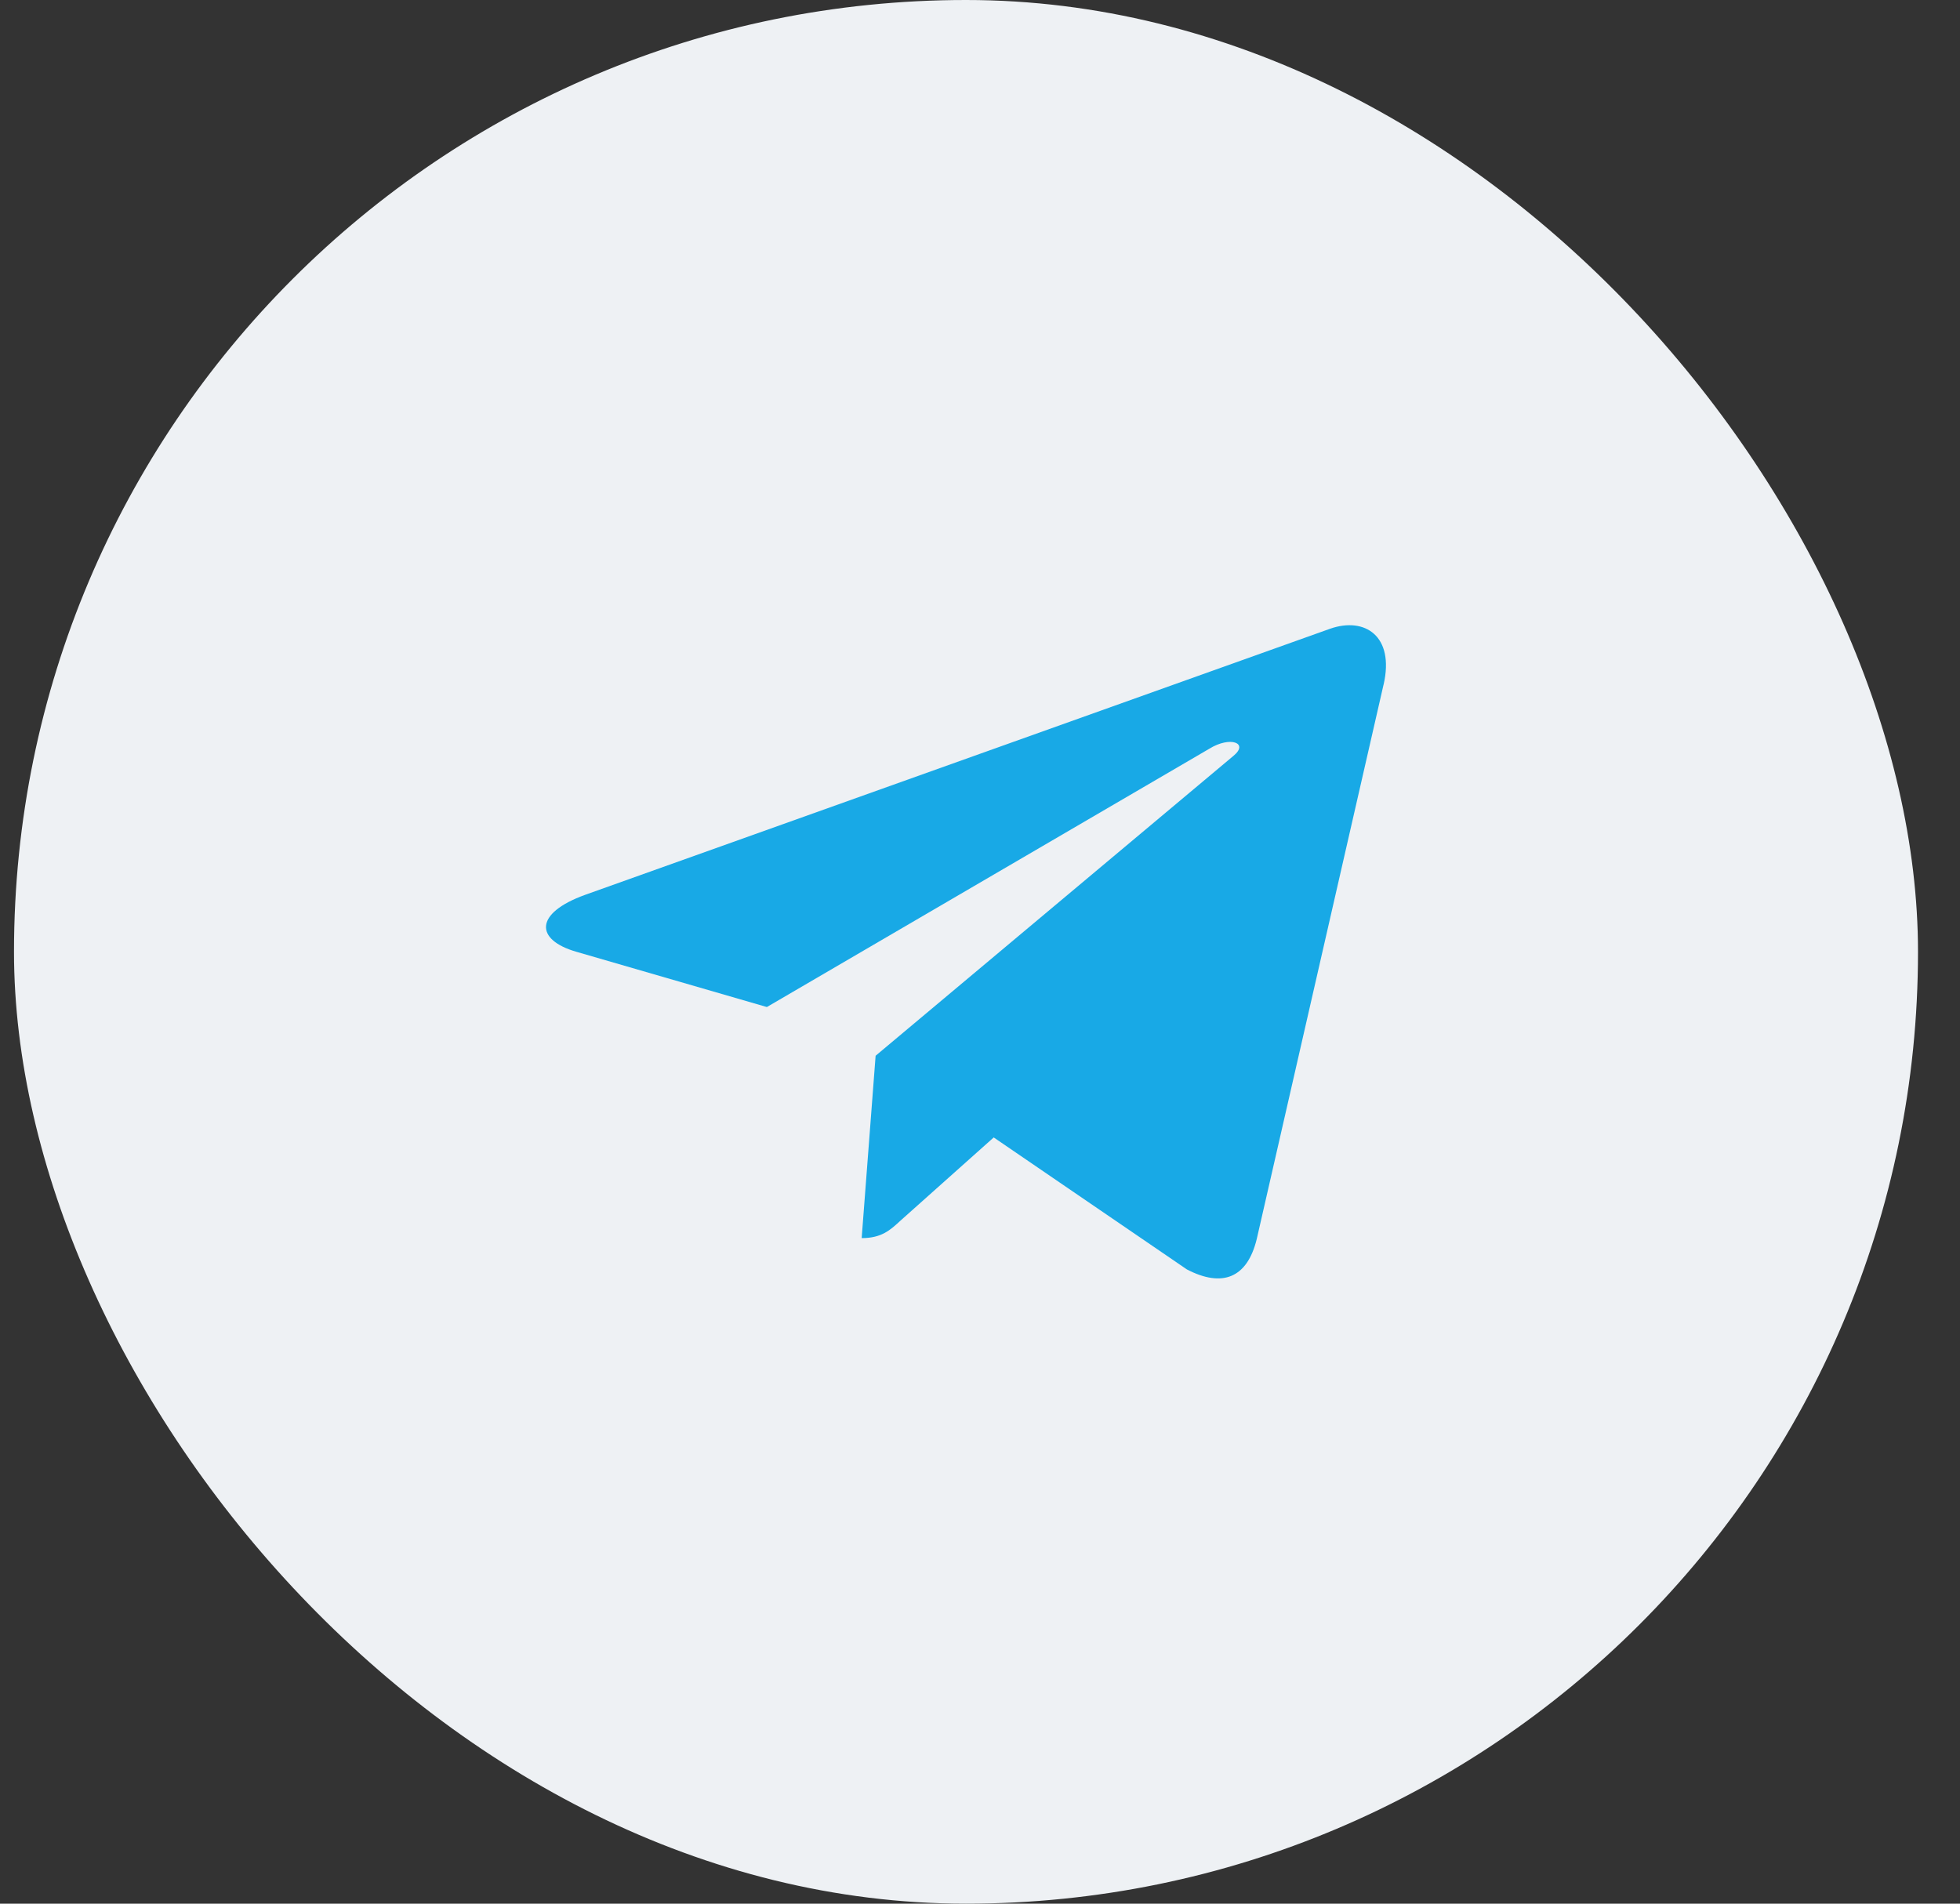
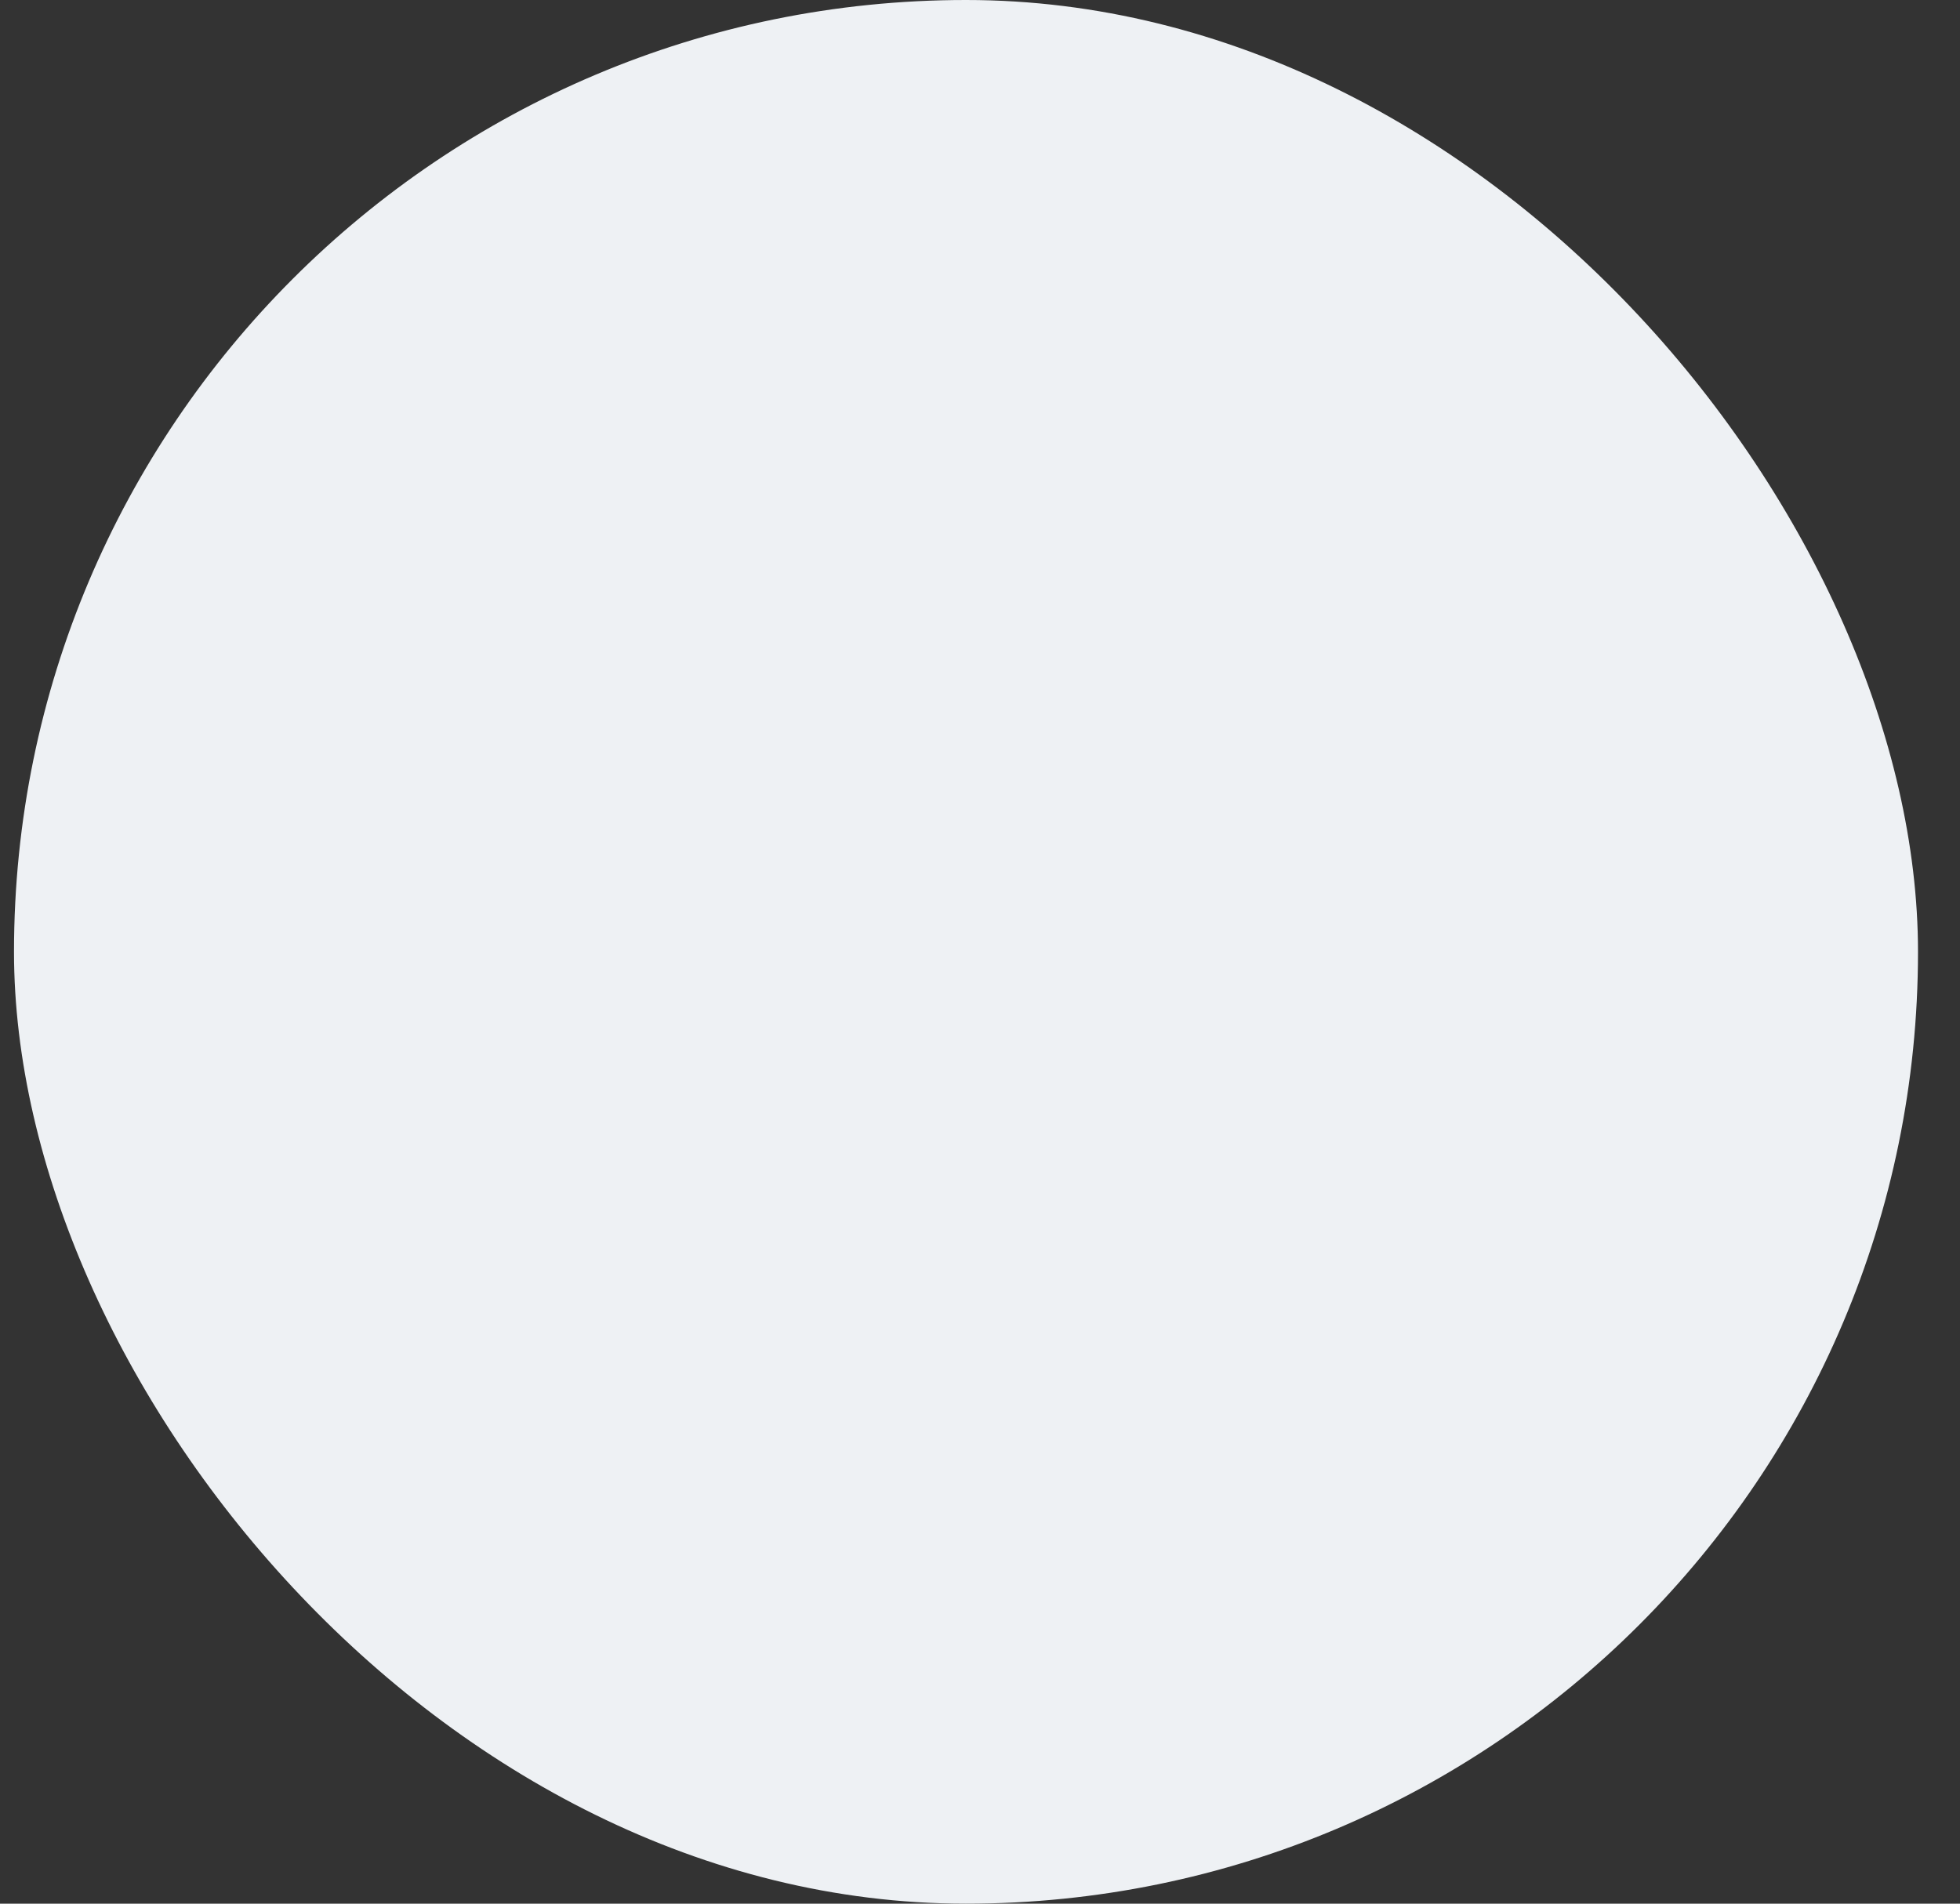
<svg xmlns="http://www.w3.org/2000/svg" width="35" height="34" viewBox="0 0 35 34" fill="none">
  <rect x="0" y="0" width="35" height="34" fill="#333333" stroke="none" />
  <rect x="0.25" width="34" height="34" rx="17" fill="#EEF1F4" />
  <g clip-path="url(#clip0_632_517)">
-     <path d="M15.636 18.856L15.387 22.113C15.742 22.113 15.896 21.971 16.081 21.8L17.745 20.315L21.194 22.672C21.826 23.001 22.272 22.828 22.442 22.129L24.706 12.229L24.707 12.228C24.907 11.356 24.369 11.014 23.753 11.229L10.446 15.983C9.538 16.312 9.552 16.785 10.292 16.999L13.694 17.986L21.596 13.372C21.968 13.142 22.306 13.269 22.027 13.499L15.636 18.856Z" fill="#18A9E6" />
-   </g>
+     </g>
  <defs>
    <clipPath id="clip0_632_517">
      <rect width="15" height="14" fill="white" transform="translate(9.75 10)" />
    </clipPath>
  </defs>
</svg>